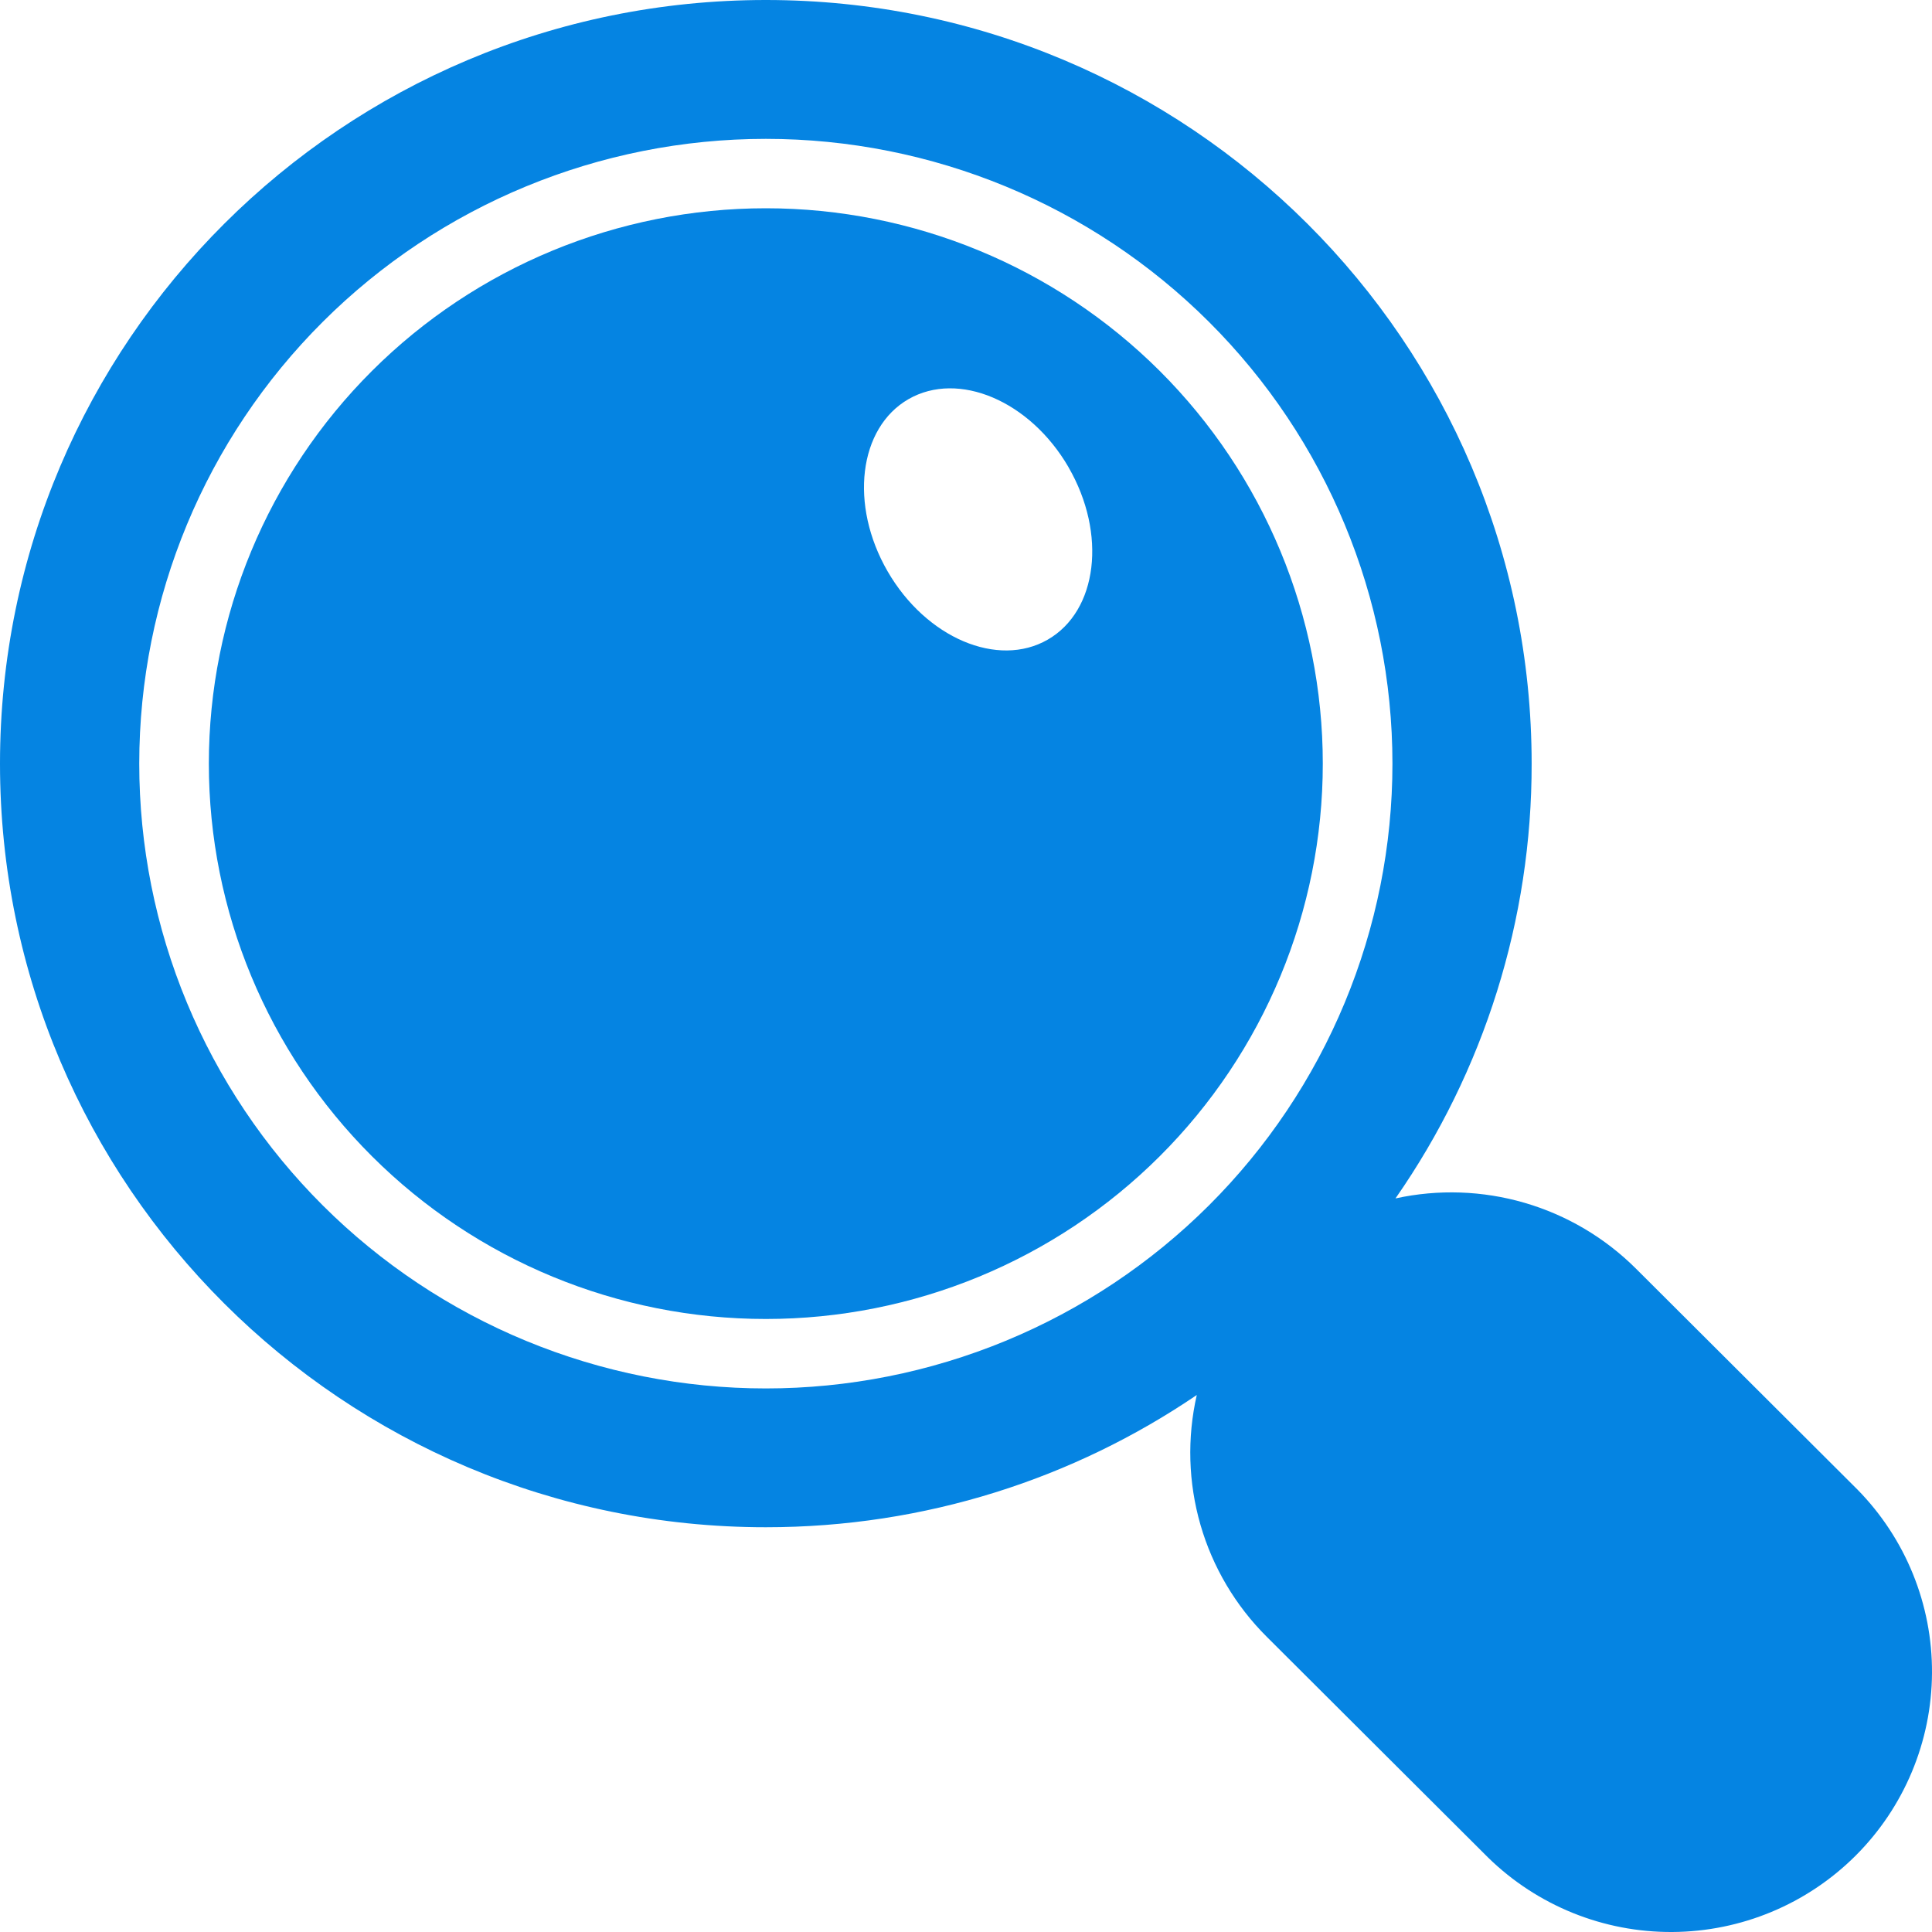
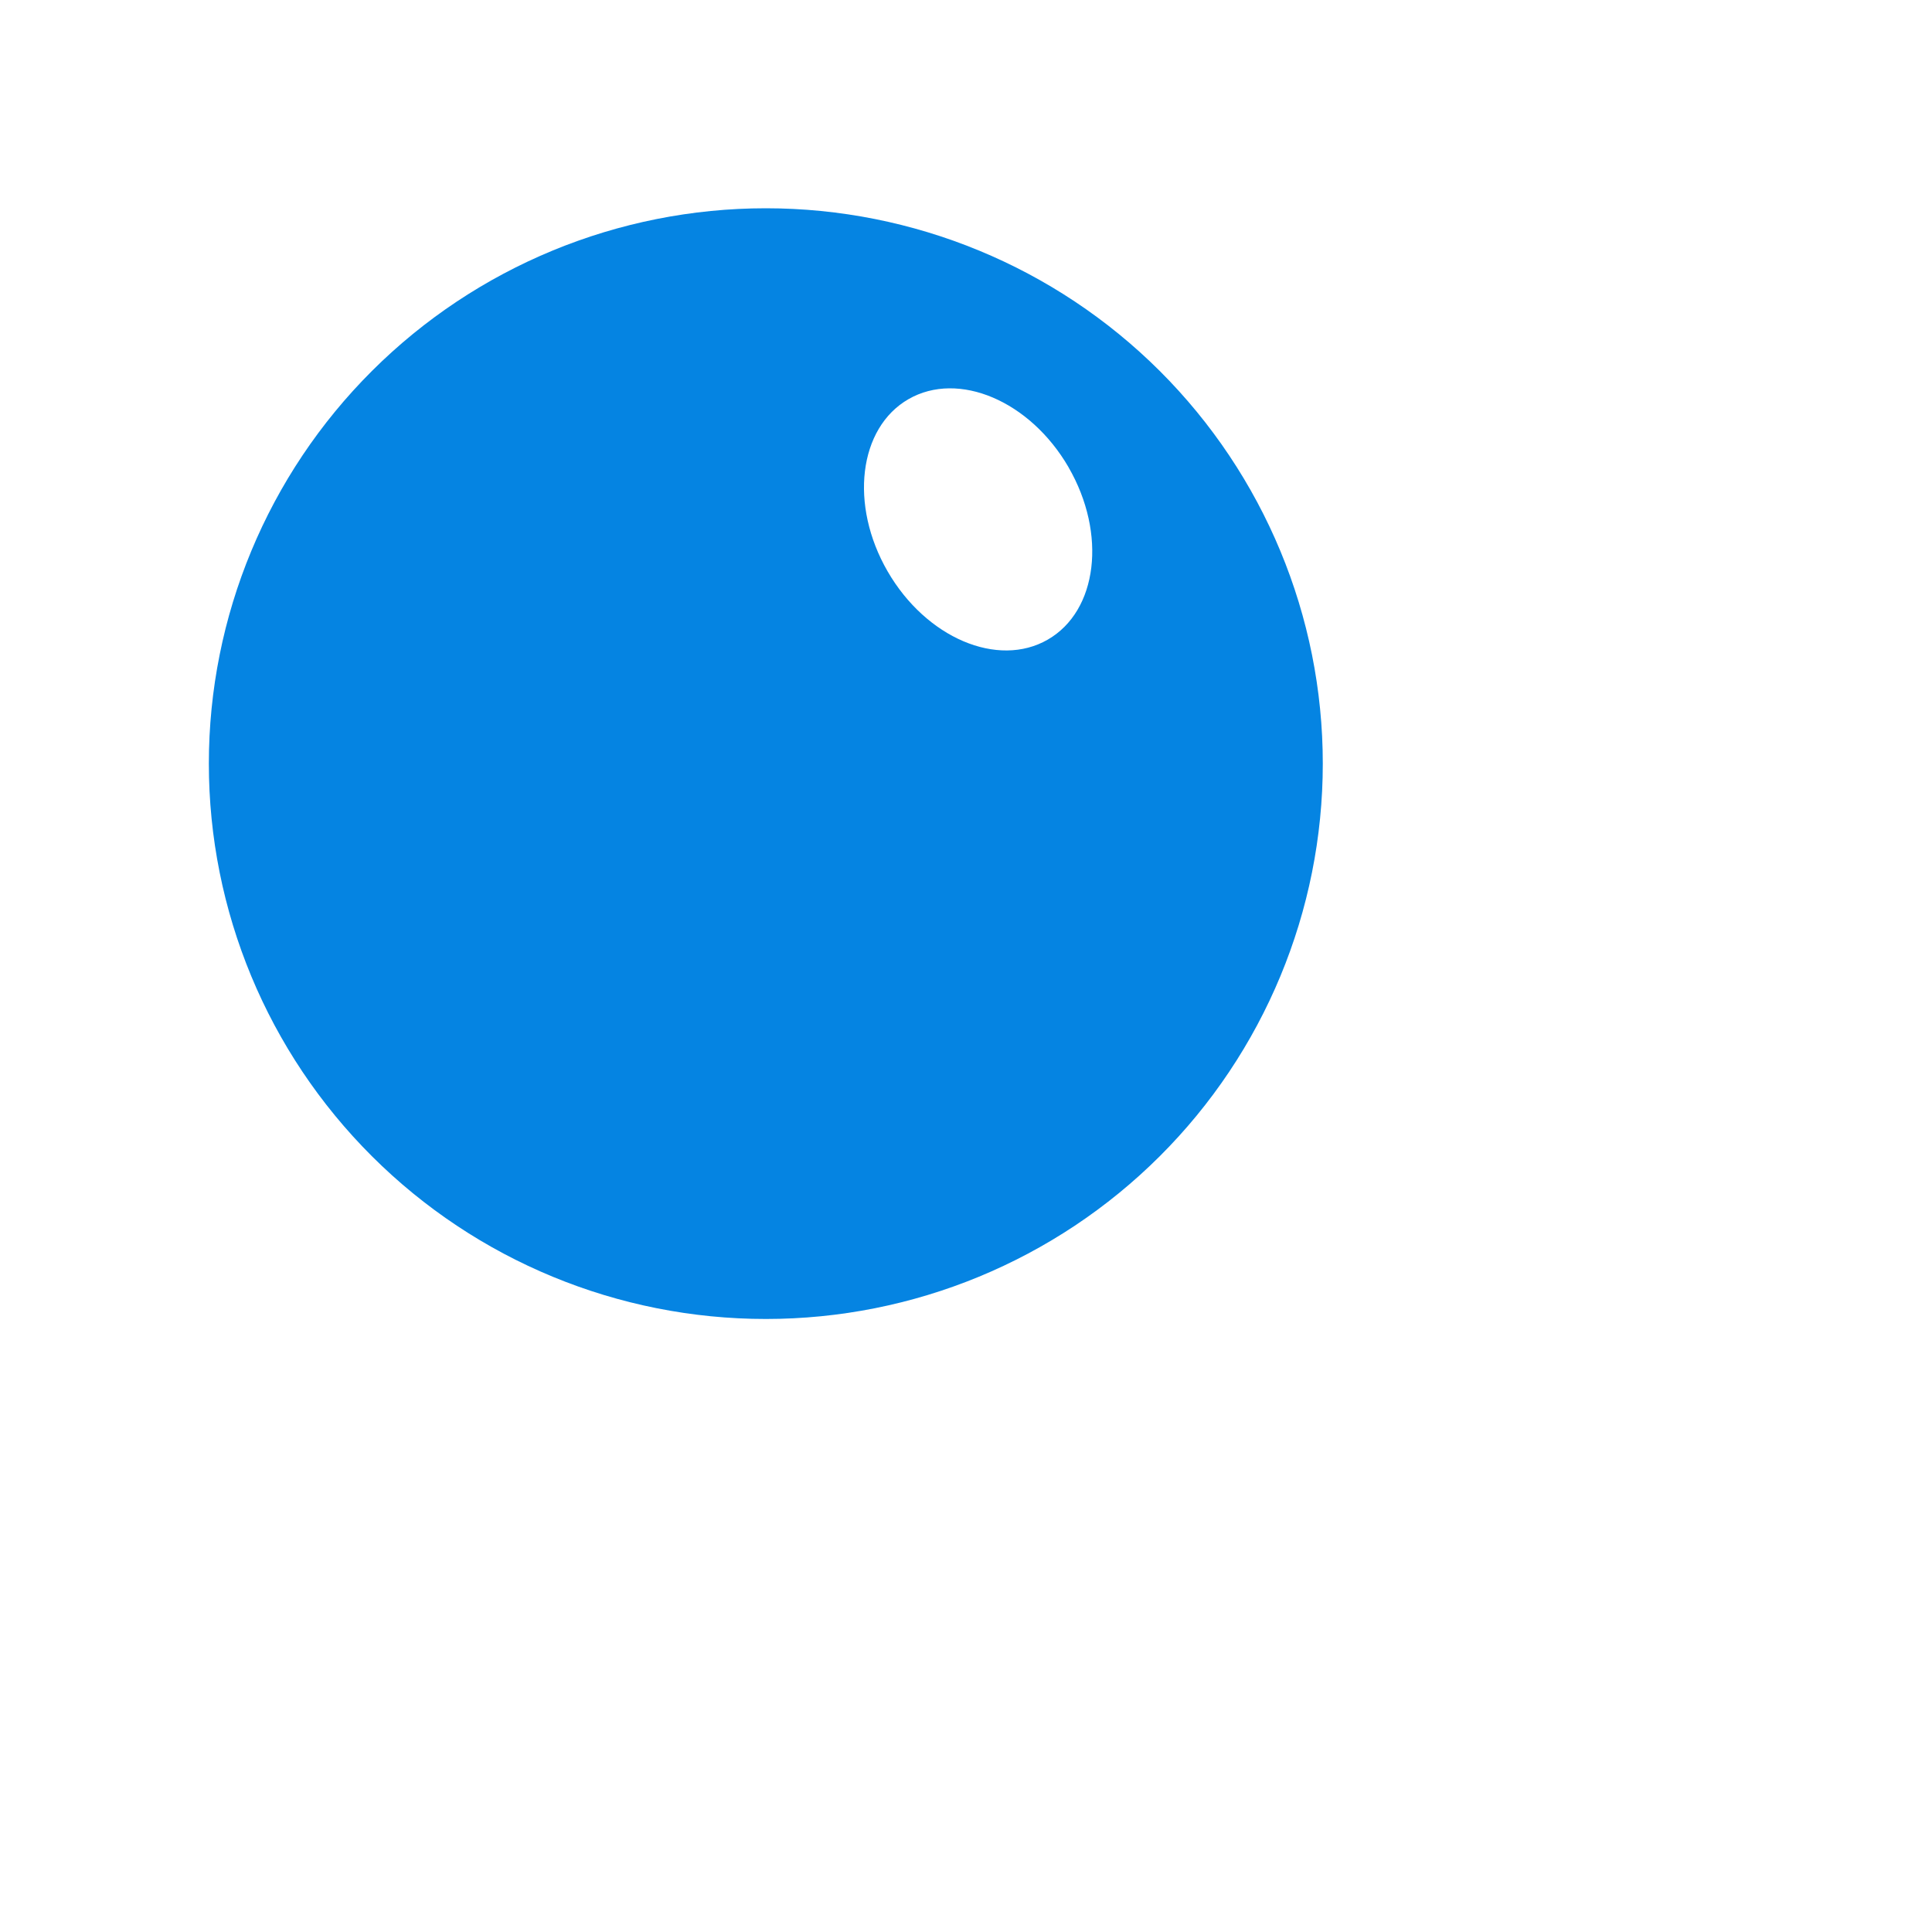
<svg xmlns="http://www.w3.org/2000/svg" width="40" height="40" viewBox="0 0 40 40" fill="none">
  <path d="M4.324 15.81C4.324 18.859 5.539 21.784 7.702 23.94C9.864 26.097 12.797 27.308 15.856 27.308C18.914 27.308 21.847 26.097 24.01 23.94C26.172 21.784 27.387 18.859 27.387 15.81C27.387 12.76 26.172 9.836 24.01 7.679C21.847 5.523 18.914 4.312 15.856 4.312C12.797 4.312 9.864 5.523 7.702 7.679C5.539 9.836 4.324 12.76 4.324 15.81ZM22.123 9.675C22.919 11.051 22.727 12.648 21.692 13.243C20.659 13.838 19.174 13.207 18.378 11.831C17.582 10.456 17.776 8.859 18.809 8.264C19.844 7.669 21.327 8.3 22.124 9.675H22.123Z" fill="#0584E2" />
-   <path d="M0 15.81C0 24.542 7.099 31.62 15.856 31.62C19.164 31.62 22.235 30.61 24.778 28.882C24.575 29.771 24.602 30.696 24.855 31.572C25.108 32.447 25.58 33.244 26.227 33.888L30.813 38.462C31.831 39.455 33.2 40.008 34.623 40C36.047 39.992 37.41 39.425 38.417 38.421C39.423 37.418 39.992 36.058 40 34.639C40.008 33.219 39.453 31.854 38.457 30.84L33.871 26.266C33.23 25.627 32.438 25.158 31.568 24.904C30.698 24.65 29.778 24.618 28.892 24.812C30.733 22.169 31.716 19.027 31.711 15.81C31.711 7.079 24.612 0 15.856 0C7.099 0 0 7.079 0 15.81ZM28.829 15.81C28.829 17.509 28.493 19.191 27.841 20.76C27.189 22.33 26.233 23.756 25.029 24.957C23.824 26.158 22.394 27.111 20.82 27.761C19.246 28.411 17.559 28.746 15.856 28.746C14.152 28.746 12.465 28.411 10.891 27.761C9.317 27.111 7.887 26.158 6.683 24.957C5.478 23.756 4.522 22.33 3.87 20.76C3.218 19.191 2.883 17.509 2.883 15.81C2.883 12.379 4.25 9.089 6.683 6.663C9.115 4.237 12.415 2.875 15.856 2.875C19.296 2.875 22.596 4.237 25.029 6.663C27.462 9.089 28.829 12.379 28.829 15.81Z" fill="#0584E2" />
</svg>